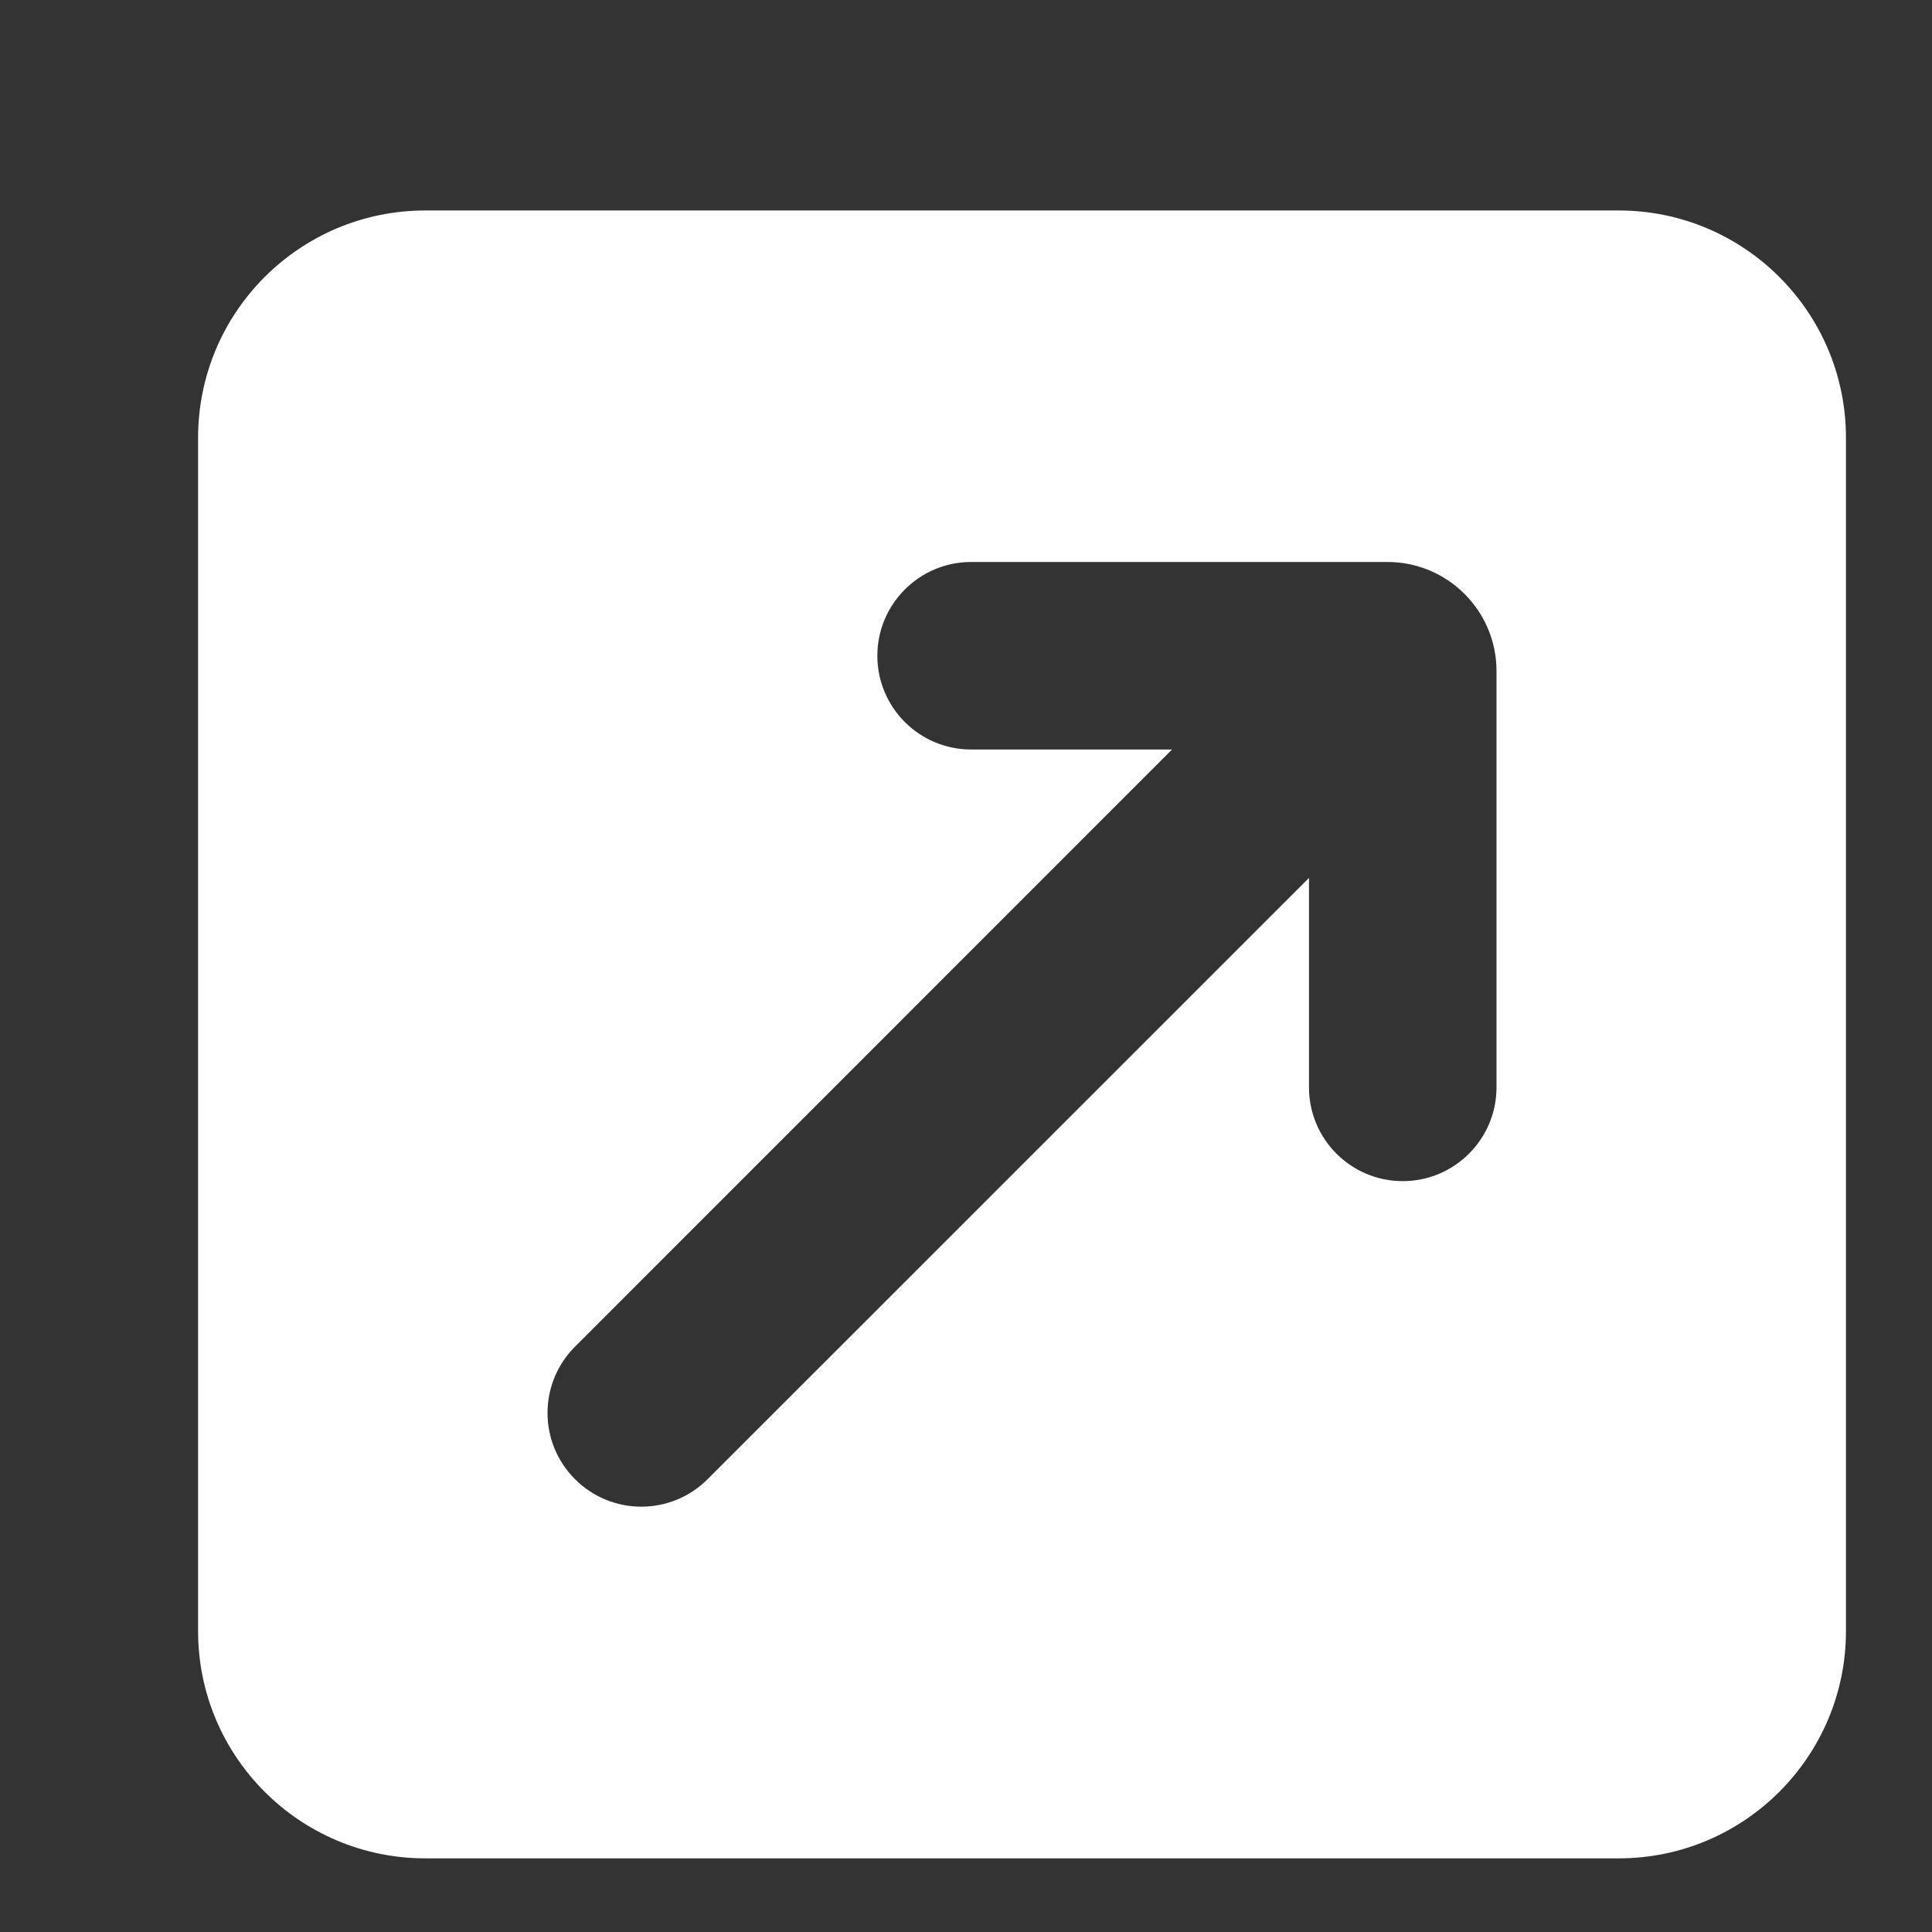
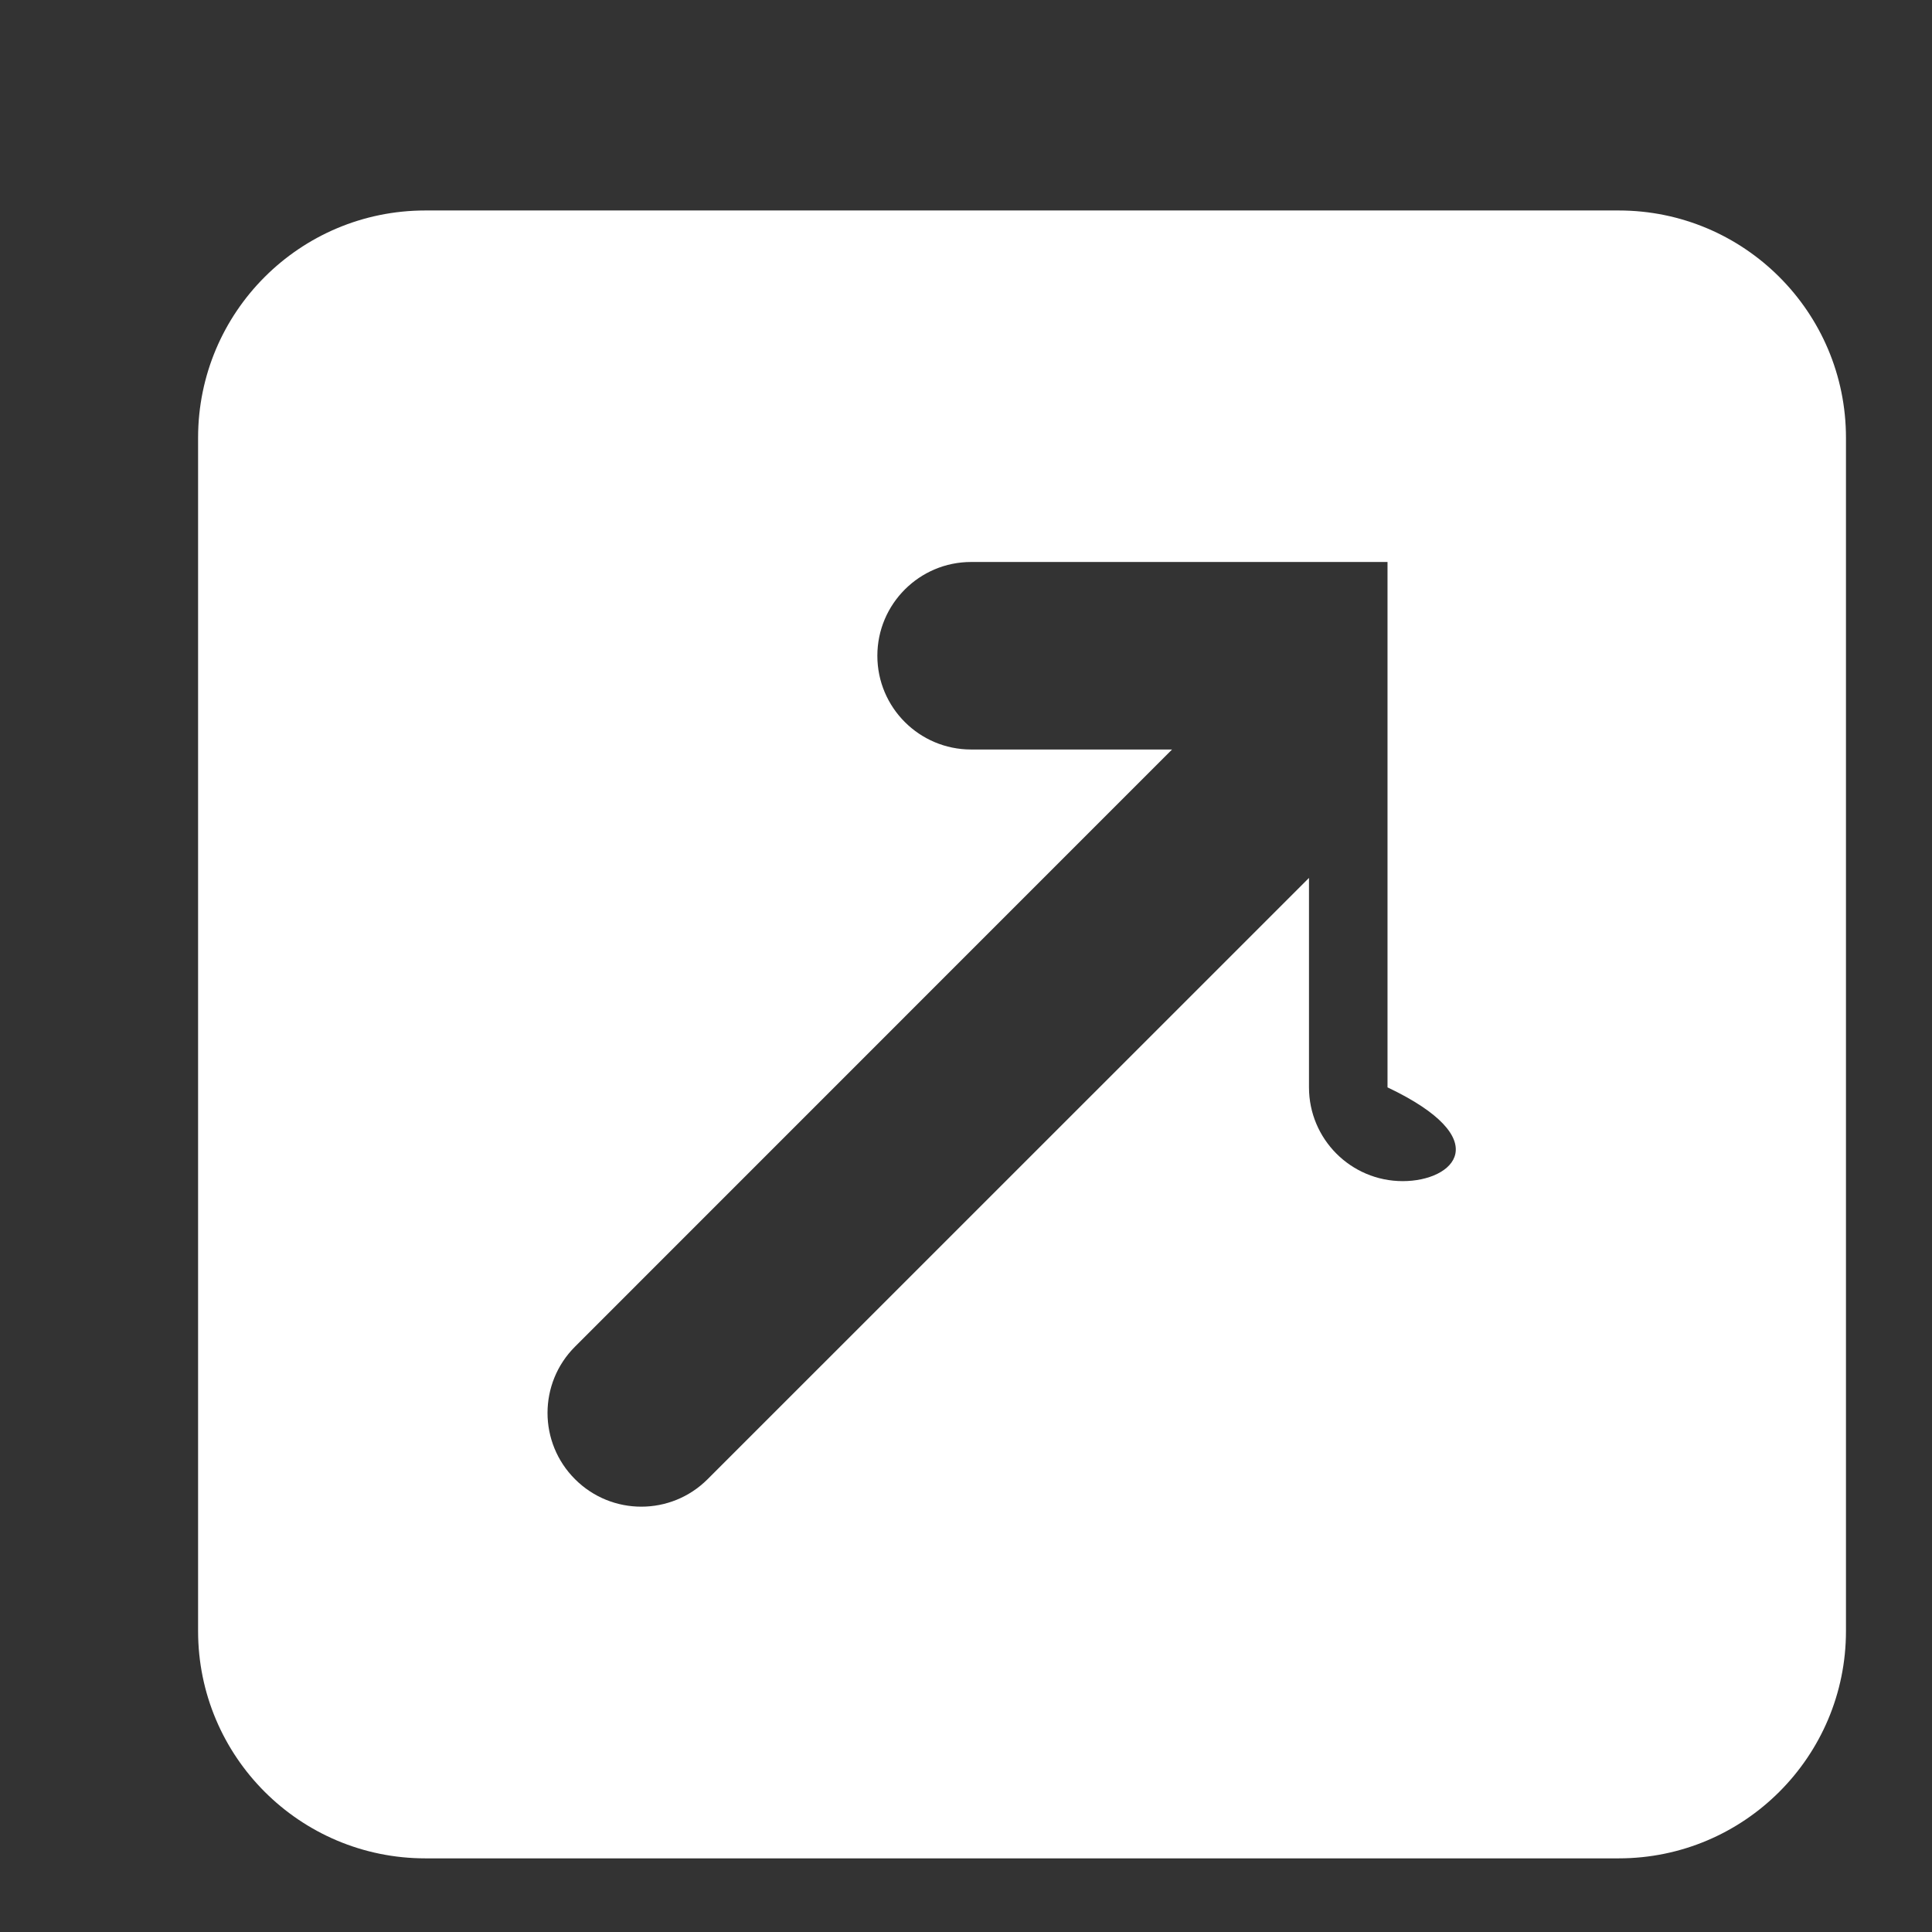
<svg xmlns="http://www.w3.org/2000/svg" width="17" height="17" viewBox="0 0 17 17" fill="none">
  <rect x="0" y="0" width="17" height="17" fill="#333333" stroke="none" />
-   <path fill-rule="evenodd" clip-rule="evenodd" d="M14.243 16.352H3.743C2.638 16.352 1.743 15.456 1.743 14.352V3.852C1.743 2.747 2.638 1.852 3.743 1.852H7.543H14.243C15.347 1.852 16.243 2.747 16.243 3.852V10.552V14.352C16.243 15.456 15.347 16.352 14.243 16.352ZM7.72 5.77C7.72 5.315 8.09 4.945 8.545 4.945H12.209C12.738 4.945 13.168 5.375 13.168 5.904V9.568C13.168 10.023 12.798 10.393 12.343 10.393C11.887 10.393 11.518 10.023 11.518 9.568V7.725L6.226 13.016C5.904 13.338 5.382 13.338 5.06 13.016C4.737 12.694 4.737 12.171 5.06 11.849L10.313 6.595H8.545C8.09 6.595 7.72 6.226 7.72 5.77Z" fill="white" />
+   <path fill-rule="evenodd" clip-rule="evenodd" d="M14.243 16.352H3.743C2.638 16.352 1.743 15.456 1.743 14.352V3.852C1.743 2.747 2.638 1.852 3.743 1.852H7.543H14.243C15.347 1.852 16.243 2.747 16.243 3.852V10.552V14.352C16.243 15.456 15.347 16.352 14.243 16.352ZM7.72 5.77C7.72 5.315 8.09 4.945 8.545 4.945H12.209V9.568C13.168 10.023 12.798 10.393 12.343 10.393C11.887 10.393 11.518 10.023 11.518 9.568V7.725L6.226 13.016C5.904 13.338 5.382 13.338 5.06 13.016C4.737 12.694 4.737 12.171 5.06 11.849L10.313 6.595H8.545C8.09 6.595 7.72 6.226 7.72 5.77Z" fill="white" />
</svg>